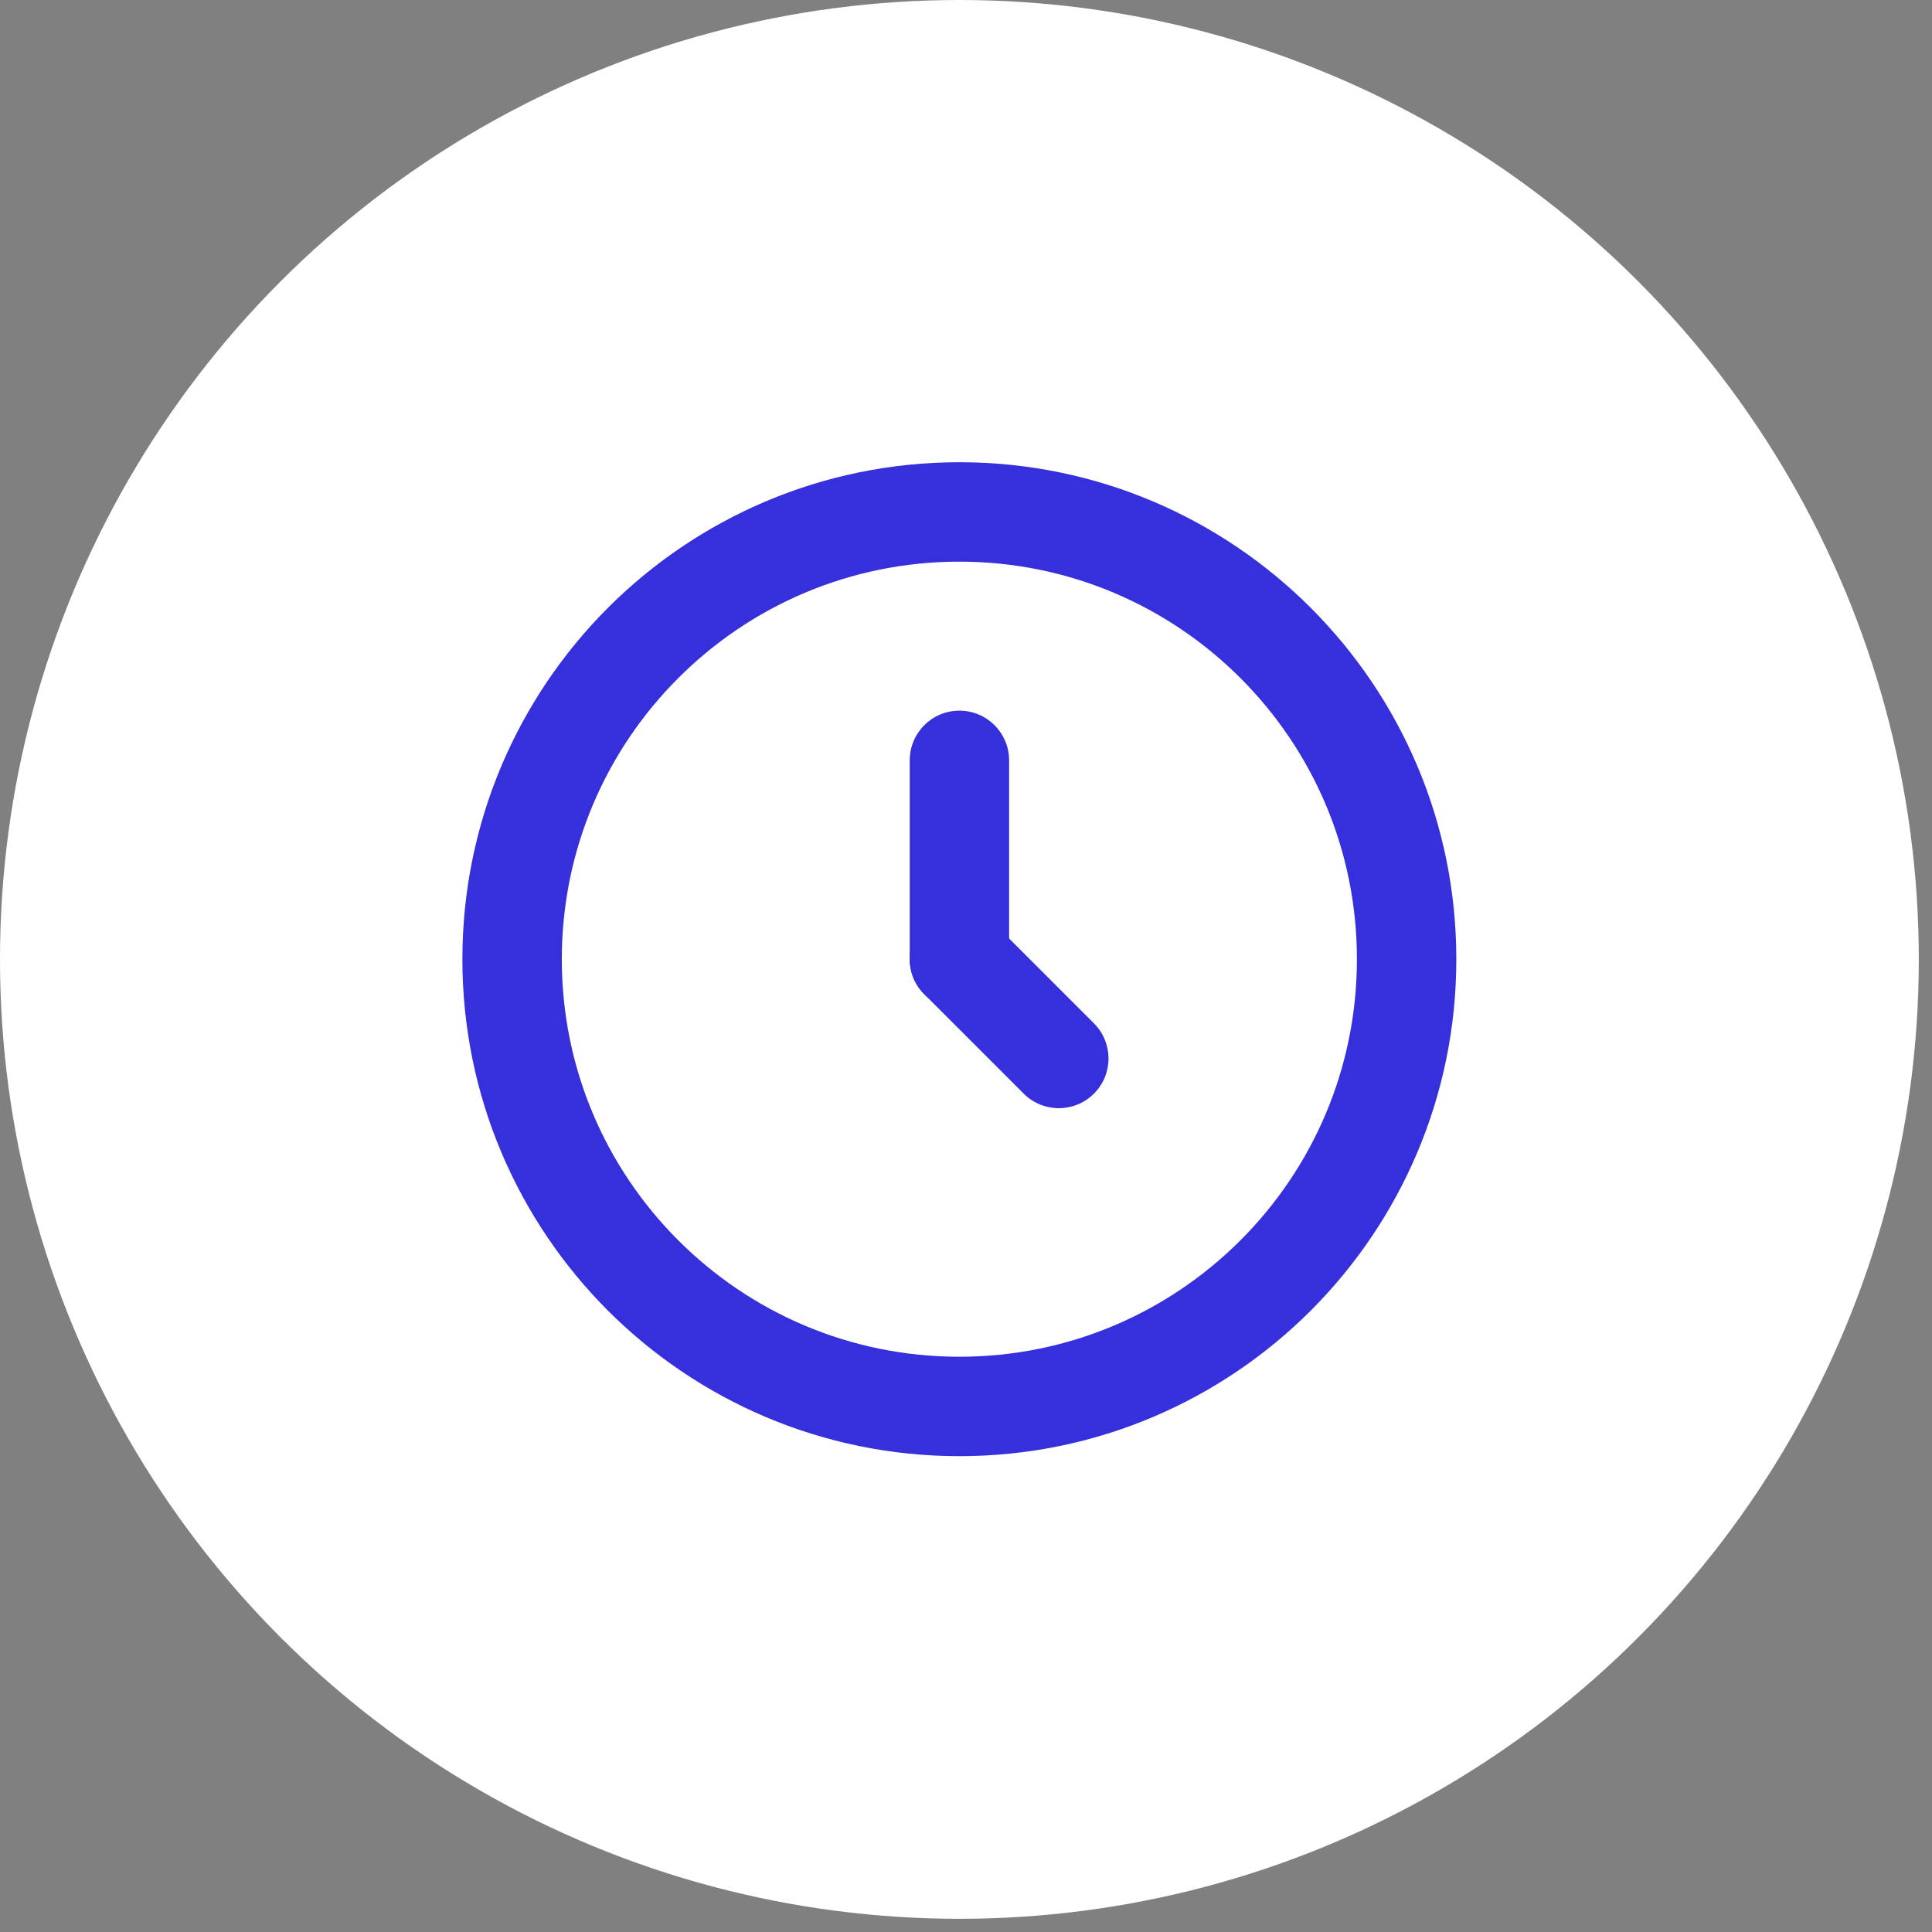
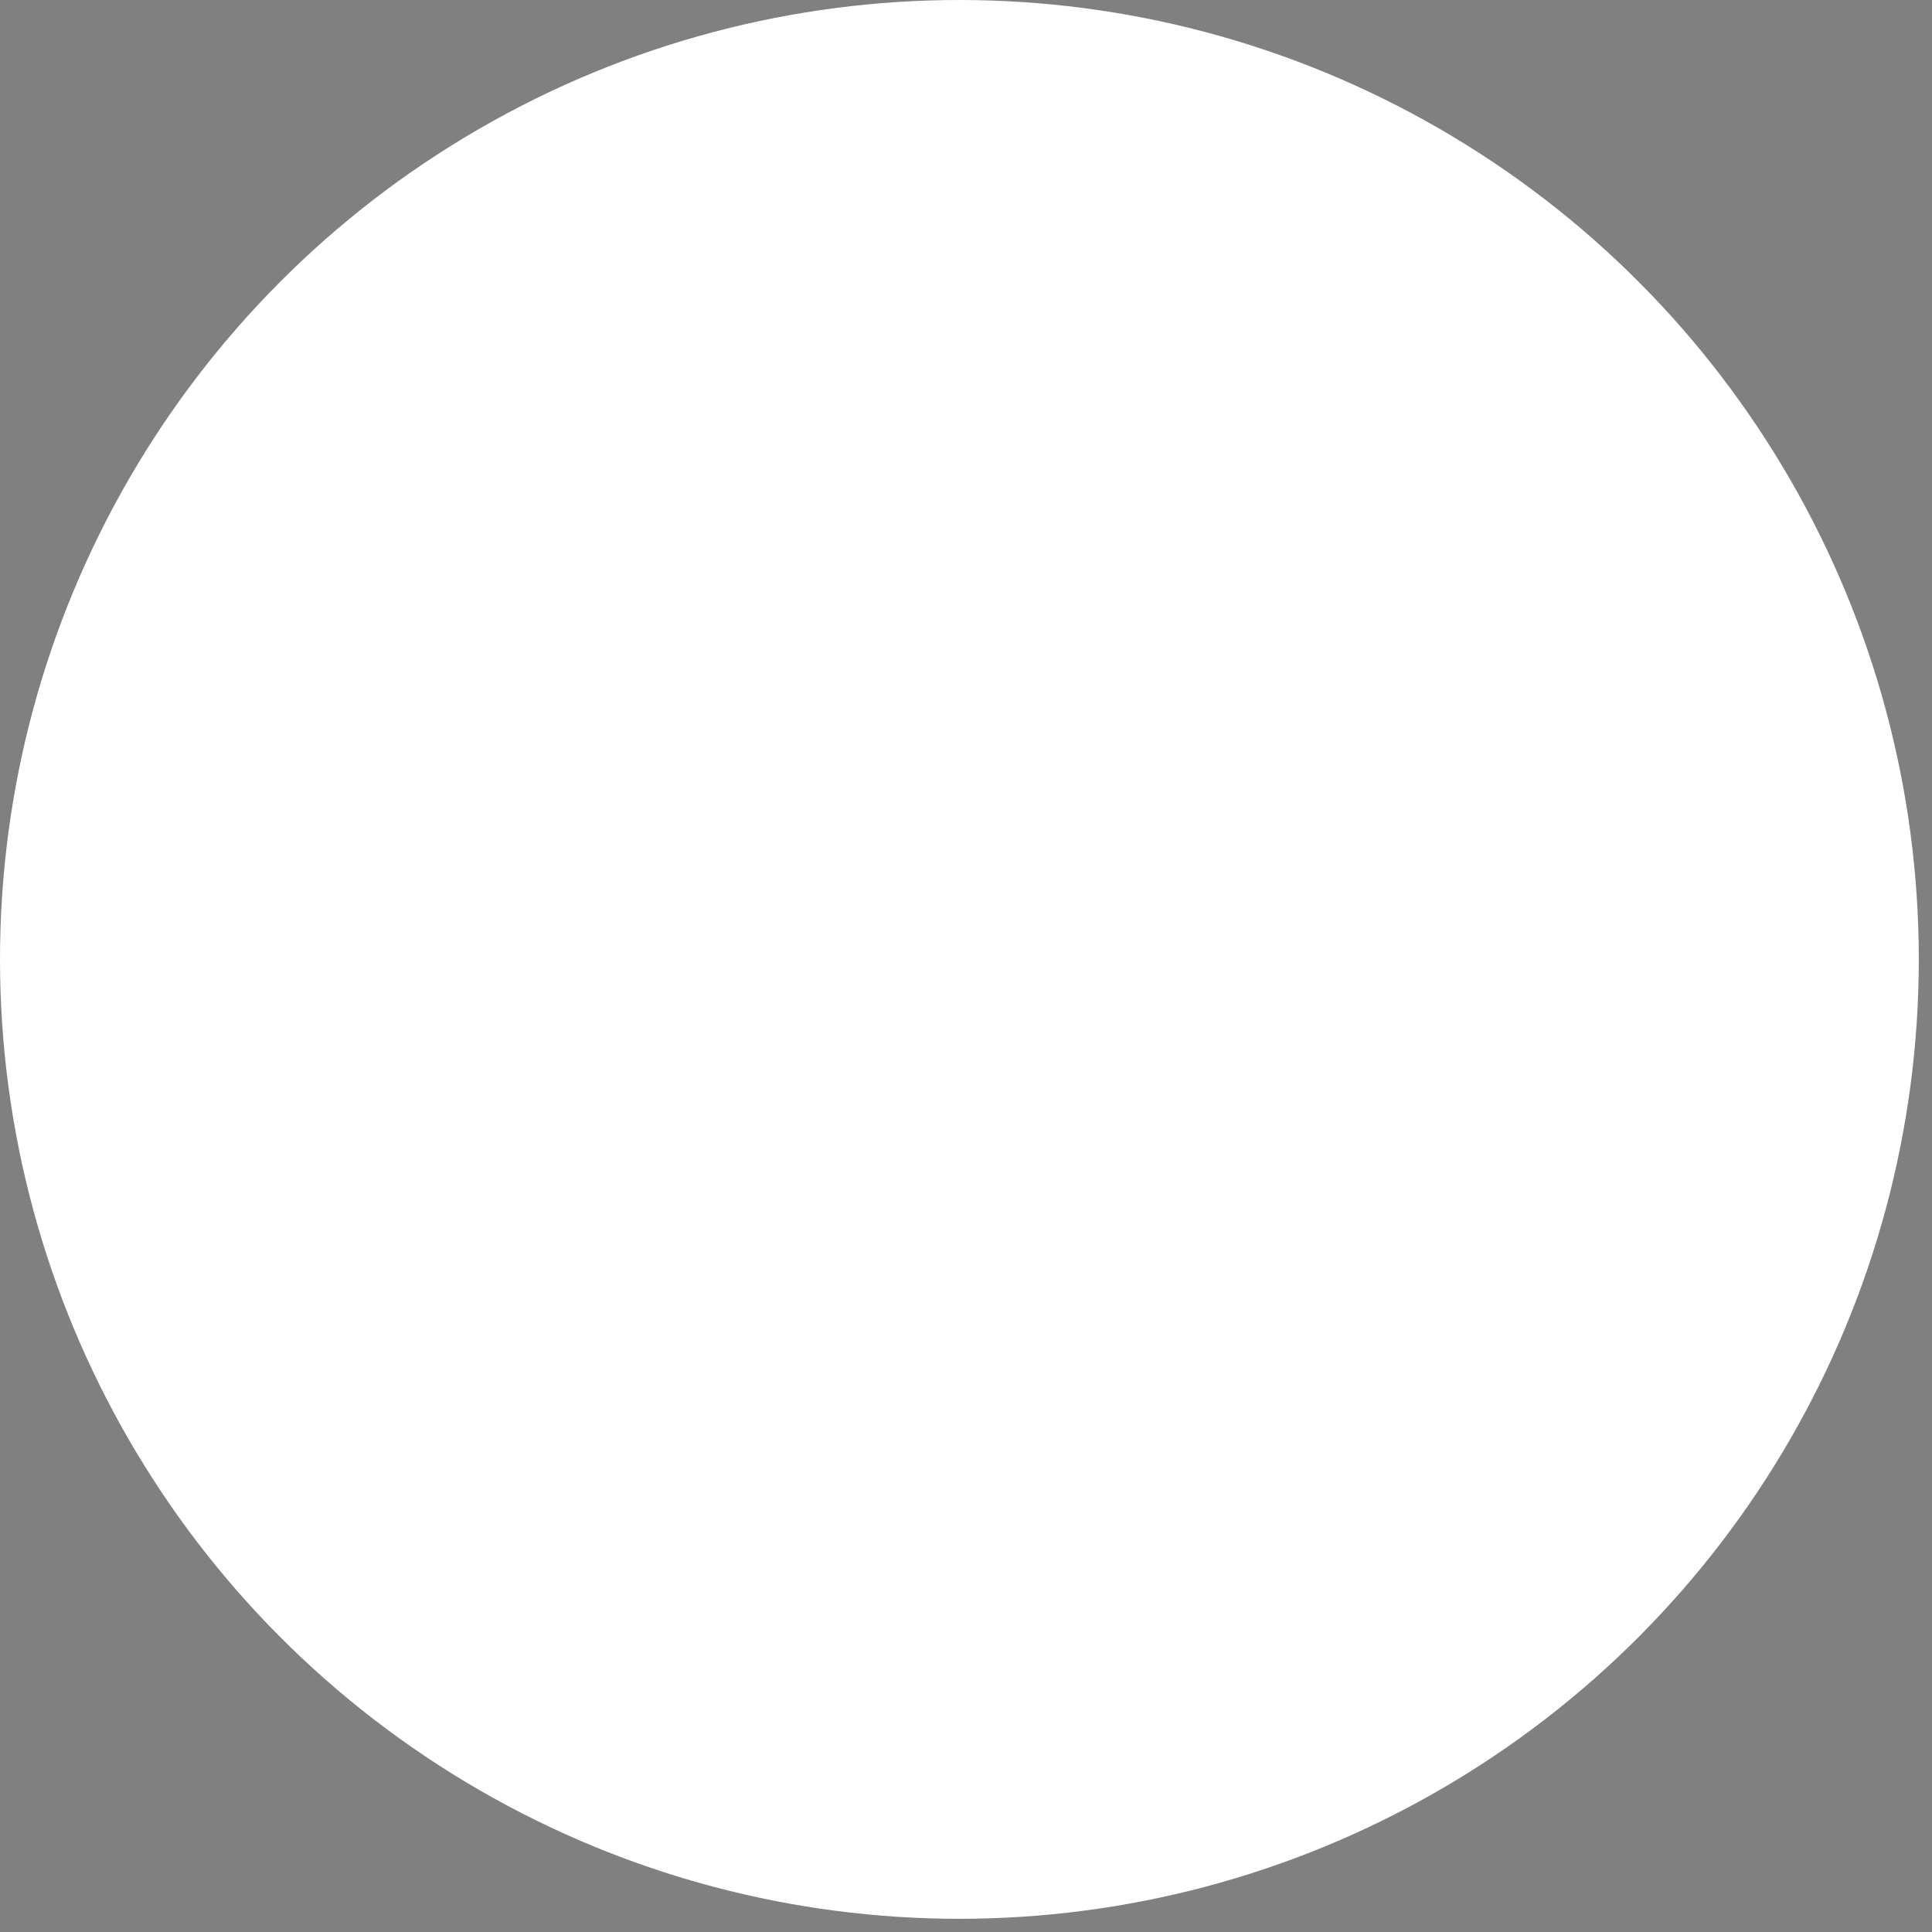
<svg xmlns="http://www.w3.org/2000/svg" width="48" height="48" viewBox="0 0 48 48" fill="none">
  <rect x="0" y="0" width="48" height="48" fill="#808080" stroke="none" />
  <circle cx="23.836" cy="23.836" r="23.836" fill="white" />
-   <path fill-rule="evenodd" clip-rule="evenodd" d="M15.104 15.101C17.337 12.868 20.426 11.484 23.835 11.484C27.244 11.484 30.332 12.868 32.565 15.101C34.798 17.334 36.182 20.422 36.182 23.831C36.182 27.24 34.798 30.328 32.565 32.562C30.332 34.794 27.244 36.178 23.835 36.178C20.426 36.178 17.337 34.794 15.104 32.562C12.872 30.328 11.488 27.24 11.488 23.831C11.488 20.422 12.872 17.334 15.104 15.101ZM23.835 13.954C21.107 13.954 18.639 15.058 16.851 16.847C15.062 18.636 13.958 21.103 13.958 23.831C13.958 26.559 15.062 29.027 16.851 30.815C18.639 32.604 21.107 33.708 23.835 33.708C26.563 33.708 29.03 32.604 30.819 30.815C32.608 29.027 33.712 26.559 33.712 23.831C33.712 21.103 32.608 18.636 30.819 16.847C29.03 15.058 26.563 13.954 23.835 13.954Z" fill="#362FDC" />
-   <path fill-rule="evenodd" clip-rule="evenodd" d="M23.836 17.656C24.518 17.656 25.071 18.209 25.071 18.891V23.83C25.071 24.512 24.518 25.064 23.836 25.064C23.154 25.064 22.602 24.512 22.602 23.83L22.602 18.891C22.602 18.209 23.154 17.656 23.836 17.656Z" fill="#362FDC" />
-   <path fill-rule="evenodd" clip-rule="evenodd" d="M22.963 22.955C23.445 22.473 24.227 22.473 24.709 22.955L27.179 25.425C27.661 25.907 27.661 26.689 27.179 27.171C26.696 27.653 25.915 27.653 25.433 27.171L22.963 24.701C22.481 24.219 22.481 23.438 22.963 22.955Z" fill="#362FDC" />
</svg>